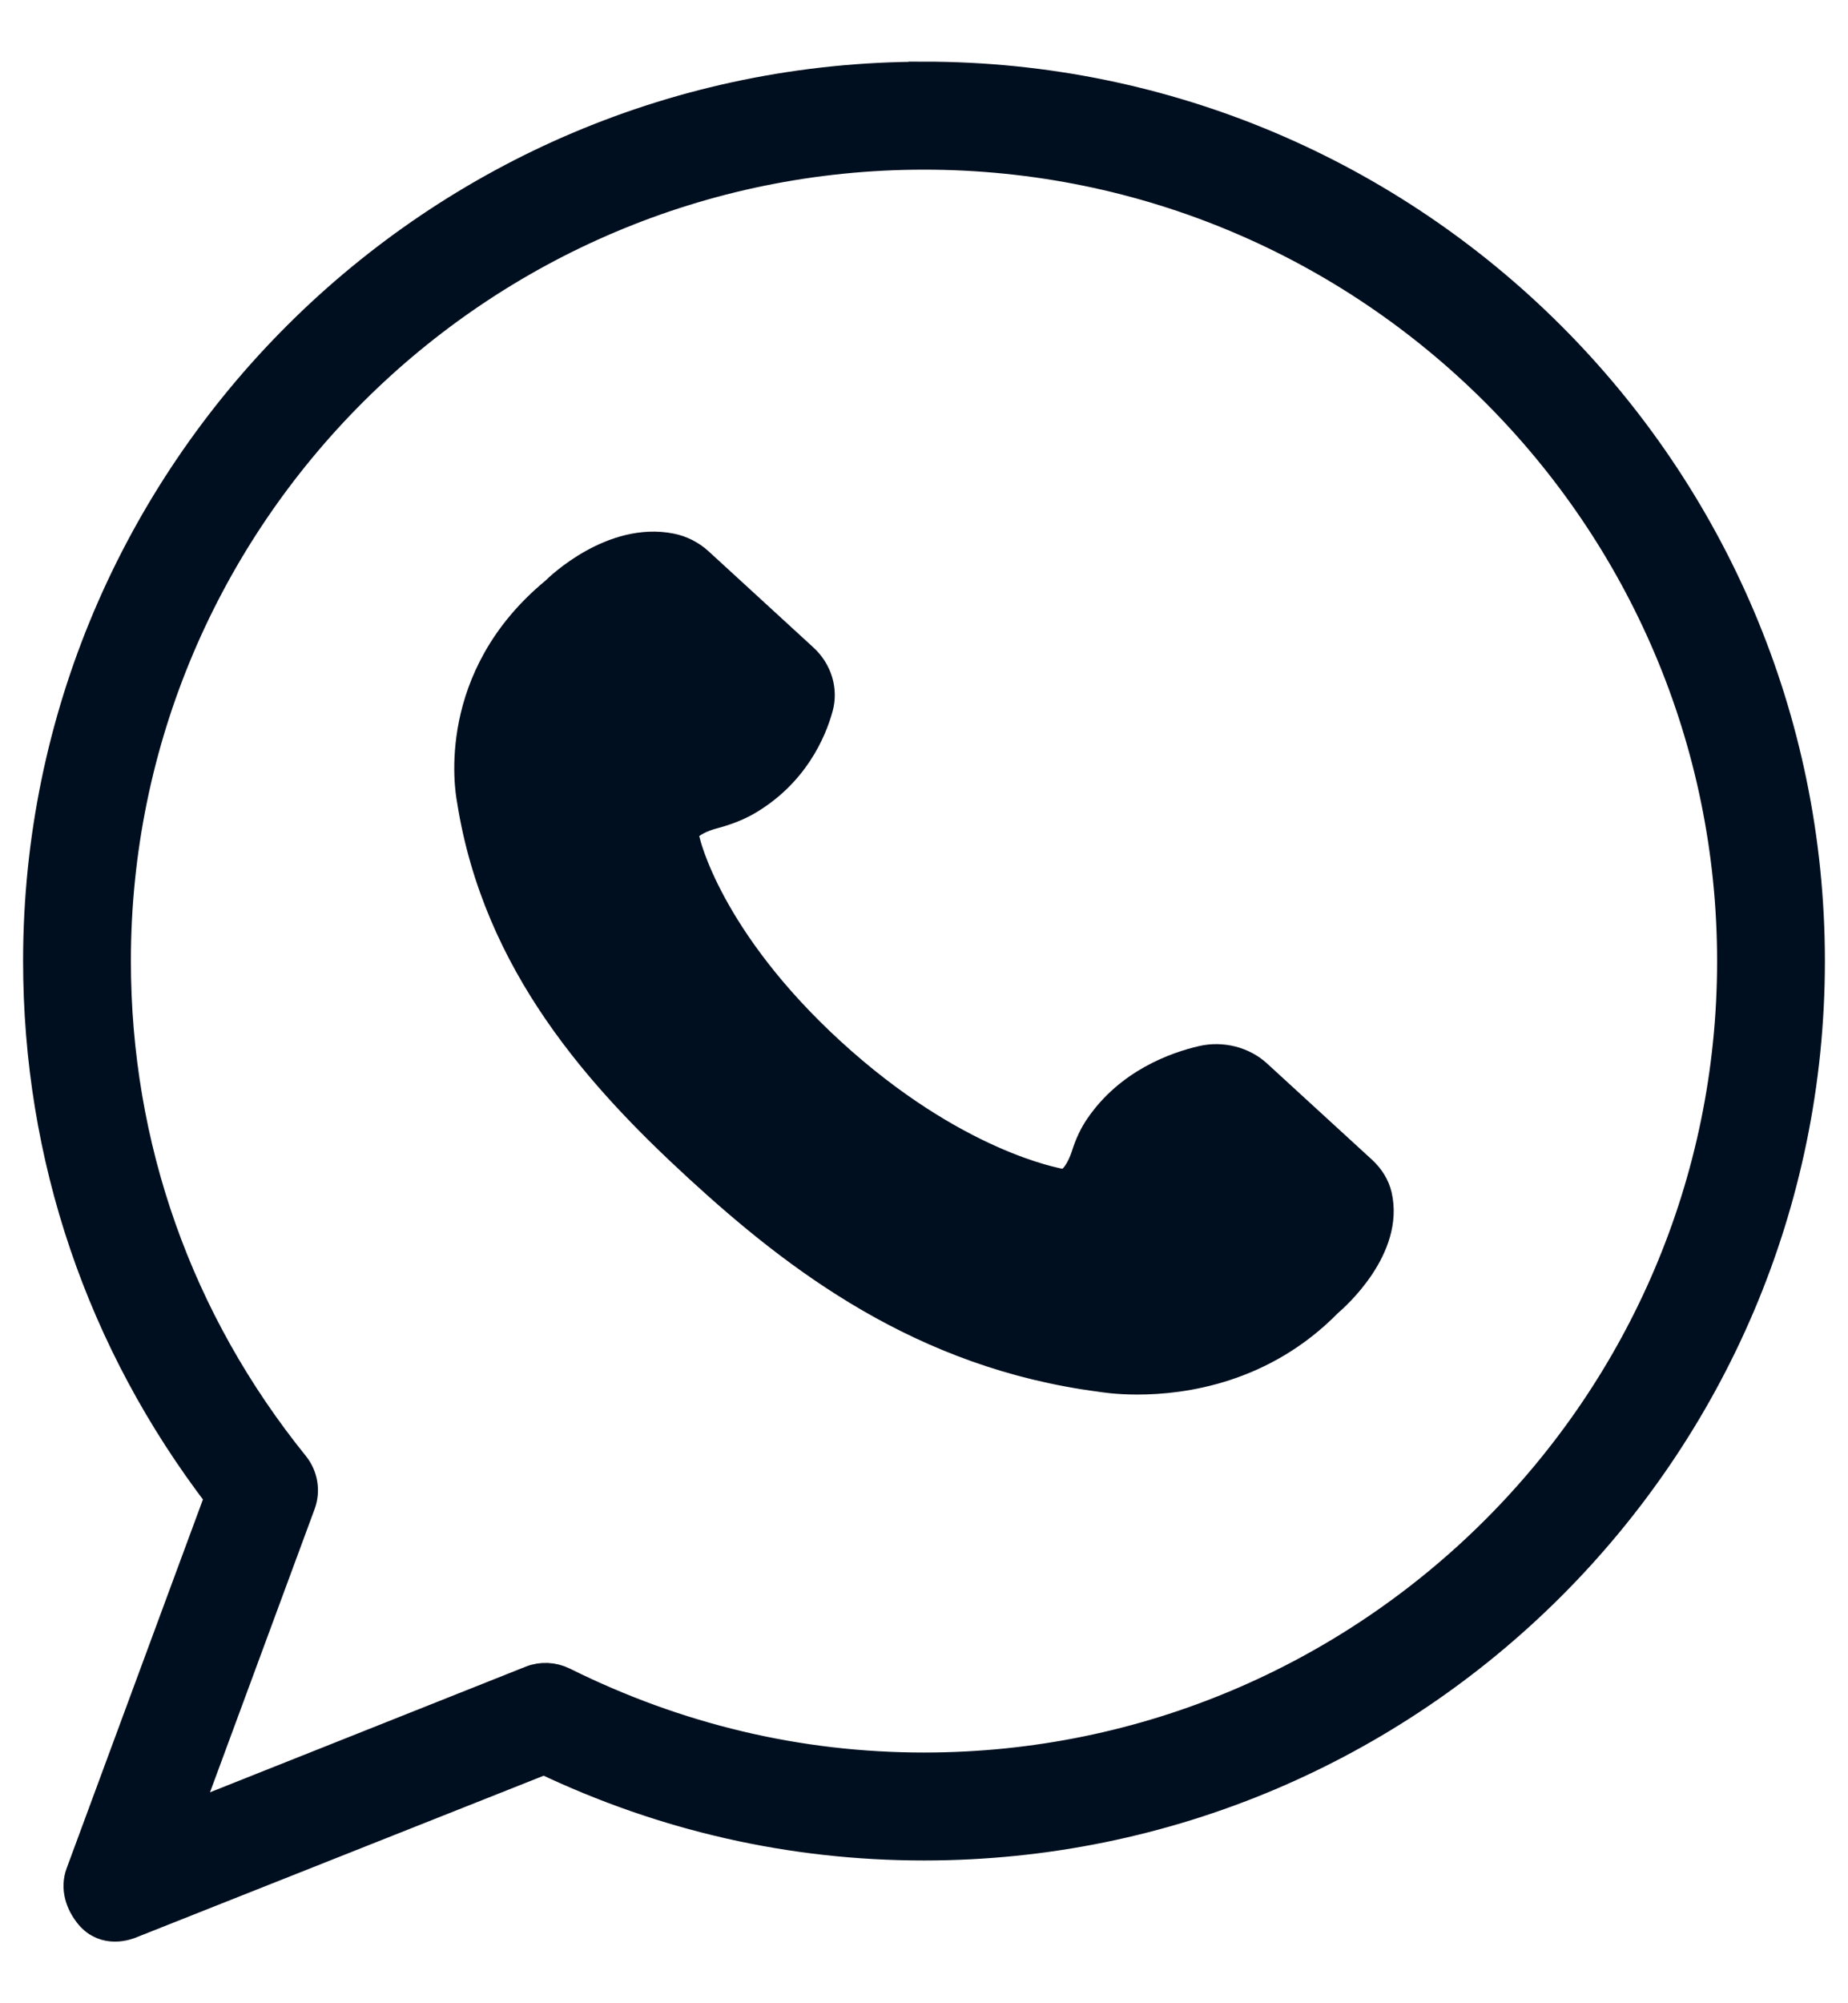
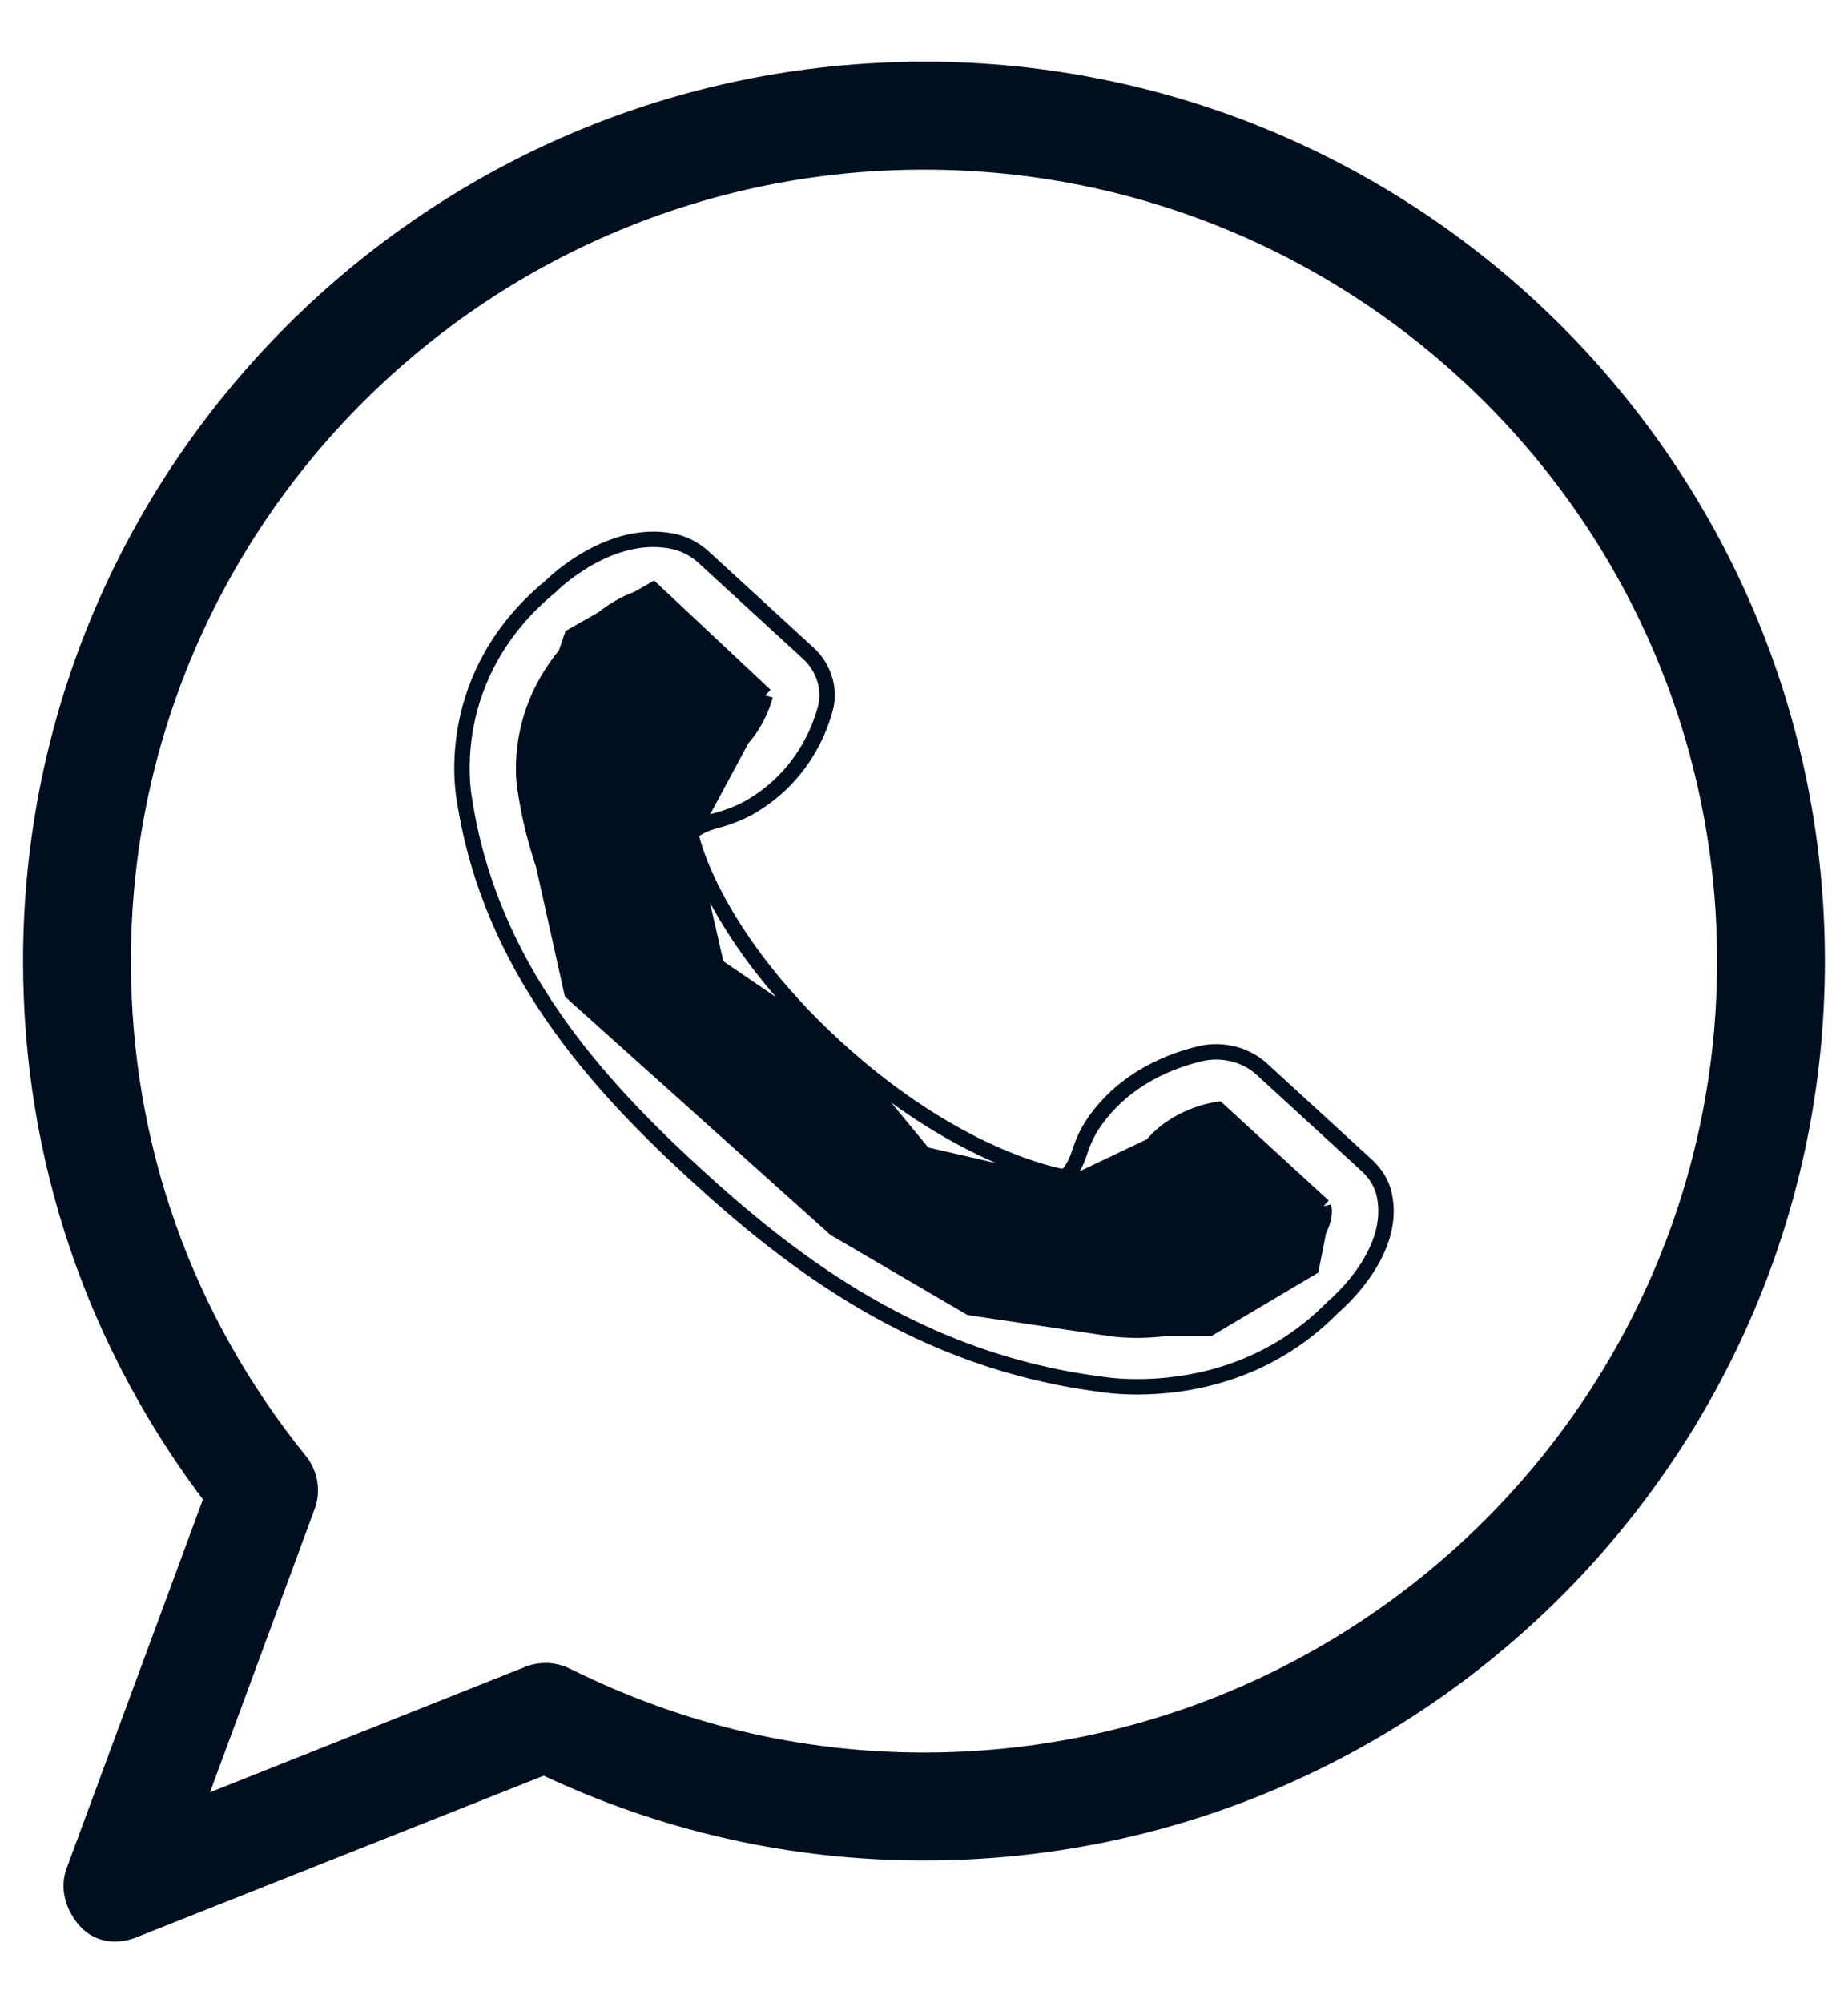
<svg xmlns="http://www.w3.org/2000/svg" width="24" height="26" viewBox="0 0 24 26" fill="none">
  <path d="M12 1.001C5.658 1.001 0.5 6.146 0.5 12.472C0.5 15.014 1.316 17.414 2.861 19.428L1.053 24.318C0.985 24.502 1.045 24.697 1.173 24.851C1.369 25.083 1.647 24.982 1.707 24.955L7.068 22.829C8.628 23.572 10.286 23.947 12 23.947C18.342 23.947 23.5 18.802 23.5 12.475C23.5 6.145 18.342 1 12 1L12 1.001ZM12 22.946C10.368 22.946 8.793 22.571 7.312 21.836C7.184 21.773 7.034 21.765 6.902 21.817L2.384 23.614L3.899 19.515C3.959 19.35 3.929 19.166 3.82 19.027C2.301 17.149 1.5 14.88 1.5 12.472C1.5 6.697 6.211 2.002 12 2.002C17.79 2.002 22.5 6.701 22.5 12.476C22.5 18.247 17.79 22.946 12 22.946L12 22.946Z" fill="#000F1F" stroke="#000F1F" stroke-width="0.4" />
-   <path d="M17.975 15.496C17.942 15.356 17.864 15.23 17.75 15.125L16.387 13.876C16.18 13.686 15.874 13.609 15.592 13.675C15.247 13.755 14.608 13.978 14.2 14.58C14.125 14.69 14.065 14.817 14.017 14.968C13.963 15.136 13.885 15.241 13.837 15.263C13.819 15.271 13.786 15.268 13.768 15.265C13.756 15.26 12.438 15.045 10.845 13.584C9.267 12.137 8.991 10.902 8.991 10.902C8.976 10.861 8.973 10.831 8.982 10.814C9.009 10.767 9.12 10.696 9.306 10.649C9.468 10.605 9.606 10.55 9.726 10.484C10.383 10.11 10.629 9.524 10.716 9.207C10.788 8.949 10.704 8.668 10.497 8.478L9.135 7.229C9.021 7.125 8.88 7.053 8.727 7.023C7.923 6.866 7.203 7.557 7.149 7.612C5.759 8.759 6.005 10.242 6.035 10.399C6.374 12.553 7.734 14.049 9.021 15.23C10.308 16.41 11.944 17.659 14.278 17.964C14.302 17.967 14.486 18 14.771 18C15.38 18 16.439 17.854 17.306 16.971C17.393 16.897 18.146 16.236 17.975 15.496ZM16.739 16.454C15.754 17.455 14.485 17.252 14.413 17.241C12.292 16.963 10.782 15.805 9.588 14.71C8.394 13.615 7.13 12.231 6.827 10.286C6.827 10.28 6.824 10.275 6.824 10.269C6.815 10.22 6.593 9.056 7.71 8.132C7.851 7.994 8.199 7.738 8.481 7.738C8.511 7.738 8.538 7.741 8.568 7.746L9.939 9.026C9.882 9.235 9.723 9.62 9.303 9.859C9.246 9.892 9.174 9.92 9.084 9.945C8.811 10.016 8.448 10.167 8.271 10.478C8.193 10.619 8.121 10.85 8.25 11.174C8.271 11.218 8.802 12.291 10.512 13.862C12.223 15.43 13.393 15.917 13.471 15.947C13.798 16.055 14.047 15.989 14.203 15.917C14.542 15.758 14.707 15.425 14.785 15.174C14.812 15.092 14.842 15.026 14.878 14.971C15.136 14.586 15.559 14.44 15.817 14.399L17.189 15.656C17.252 15.912 16.931 16.289 16.739 16.454Z" fill="#000F1F" />
  <path d="M7.427 8.258L8.481 7.658L9.939 9.026L8.931 10.902L9.306 12.537L10.845 13.584L12 14.983L13.829 15.404L15.861 14.438L17.189 15.656L17.031 16.454L15.705 17.241H14.413L12.597 16.971L10.845 15.947L7.427 12.882L6.803 10.08L7.427 8.258Z" fill="#000F1F" />
  <path d="M10.845 13.584C12.438 15.045 13.756 15.26 13.768 15.265C13.786 15.268 13.819 15.271 13.837 15.263C13.885 15.241 13.963 15.136 14.017 14.968C14.065 14.817 14.125 14.69 14.2 14.58C14.608 13.978 15.247 13.755 15.592 13.675C15.874 13.609 16.18 13.686 16.387 13.876L17.75 15.125C17.864 15.23 17.942 15.356 17.975 15.496C18.146 16.236 17.393 16.897 17.306 16.971C16.439 17.854 15.38 18 14.771 18C14.486 18 14.302 17.967 14.278 17.964C11.944 17.659 10.308 16.41 9.021 15.23C7.734 14.049 6.374 12.553 6.035 10.399C6.005 10.242 5.759 8.759 7.149 7.612C7.203 7.557 7.923 6.866 8.727 7.023C8.88 7.053 9.021 7.125 9.135 7.229L10.497 8.478C10.704 8.668 10.788 8.949 10.716 9.207C10.629 9.524 10.383 10.11 9.726 10.484C9.606 10.55 9.468 10.605 9.306 10.649C9.12 10.696 9.009 10.767 8.982 10.814C8.973 10.831 8.976 10.861 8.991 10.902C8.991 10.902 9.267 12.137 10.845 13.584ZM10.845 13.584L12 14.983L13.829 15.404L15.861 14.438L17.189 15.656M10.845 13.584L9.306 12.537L8.931 10.902L9.939 9.026M14.413 17.241C14.485 17.252 15.754 17.455 16.739 16.454C16.931 16.289 17.252 15.912 17.189 15.656M14.413 17.241C12.292 16.963 10.782 15.805 9.588 14.71C8.394 13.615 7.13 12.231 6.827 10.286C6.827 10.28 6.824 10.275 6.824 10.269C6.815 10.22 6.593 9.056 7.71 8.132C7.851 7.994 8.199 7.738 8.481 7.738C8.511 7.738 8.538 7.741 8.568 7.746L9.939 9.026M14.413 17.241H15.705L17.031 16.454L17.189 15.656M14.413 17.241L12.597 16.971L10.845 15.947L7.427 12.882L6.803 10.08L7.427 8.258L8.481 7.658L9.939 9.026M9.939 9.026C9.882 9.235 9.723 9.62 9.303 9.859C9.246 9.892 9.174 9.92 9.084 9.945C8.811 10.016 8.448 10.167 8.271 10.478C8.193 10.619 8.121 10.85 8.25 11.174C8.271 11.218 8.802 12.291 10.512 13.862C12.223 15.43 13.393 15.917 13.471 15.947C13.798 16.055 14.047 15.989 14.203 15.917C14.542 15.758 14.707 15.425 14.785 15.174C14.812 15.092 14.842 15.026 14.878 14.971C15.136 14.586 15.559 14.44 15.817 14.399L17.189 15.656" stroke="#000F1F" stroke-width="0.2" />
</svg>